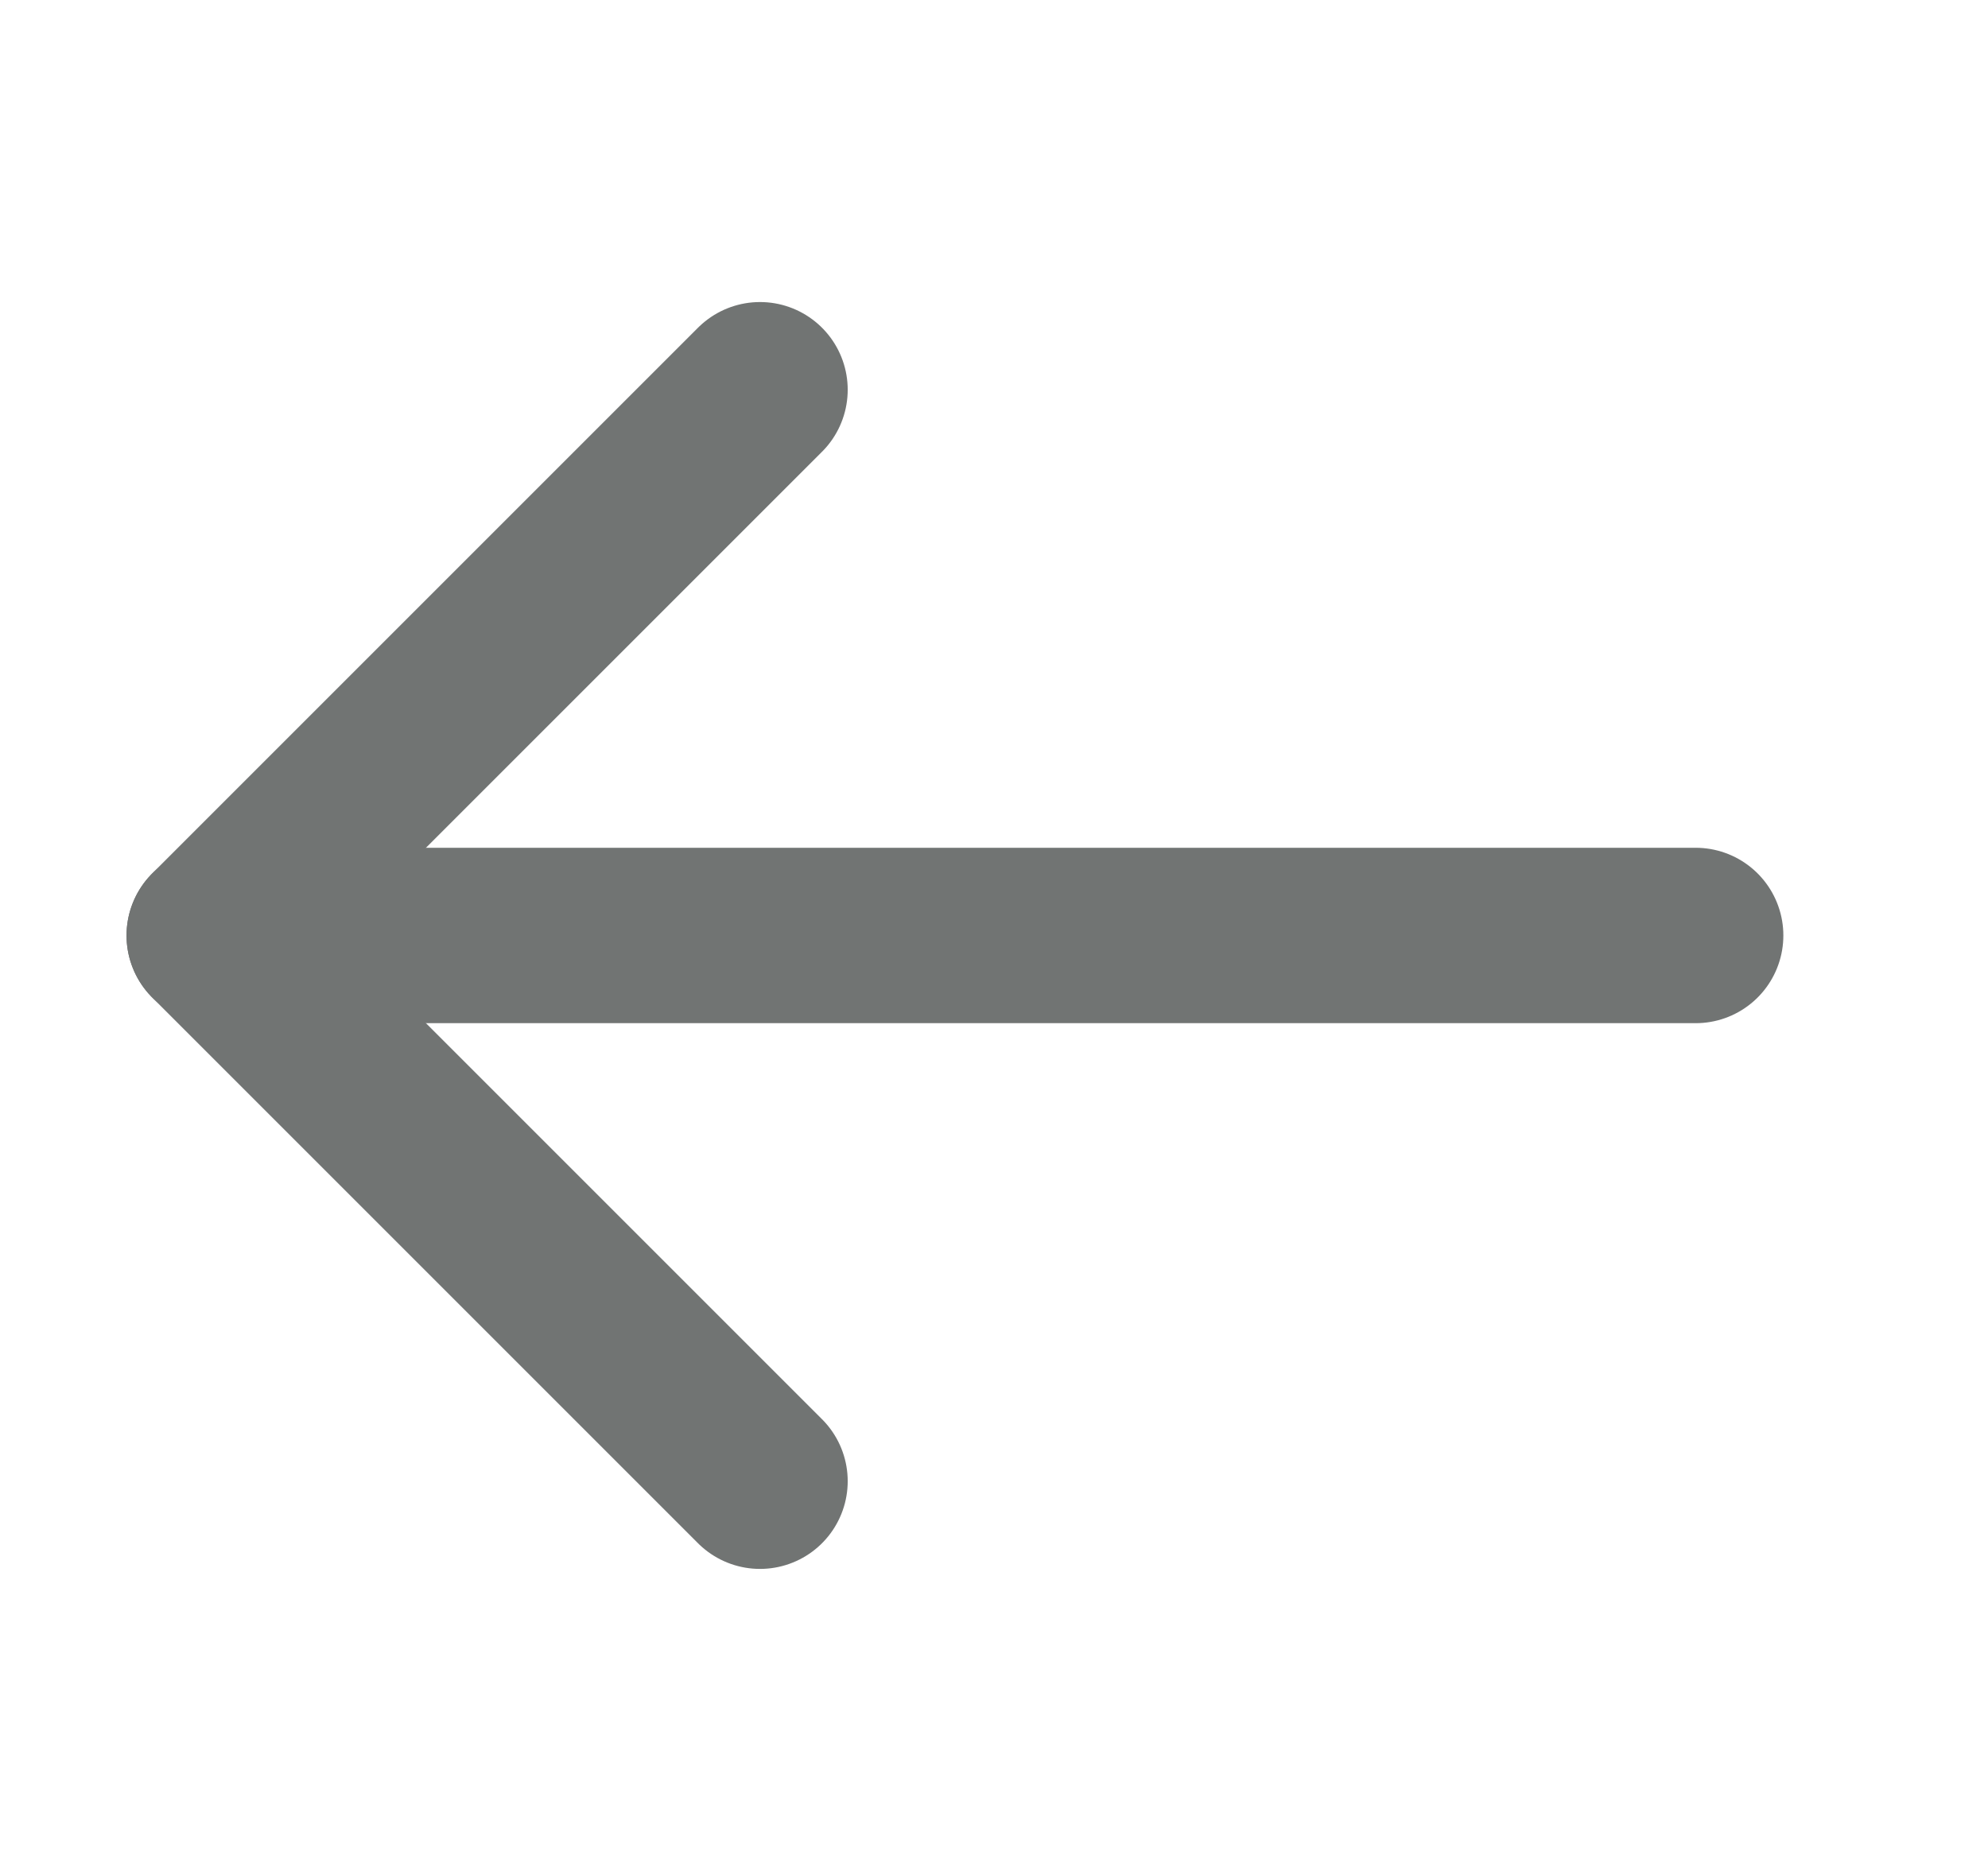
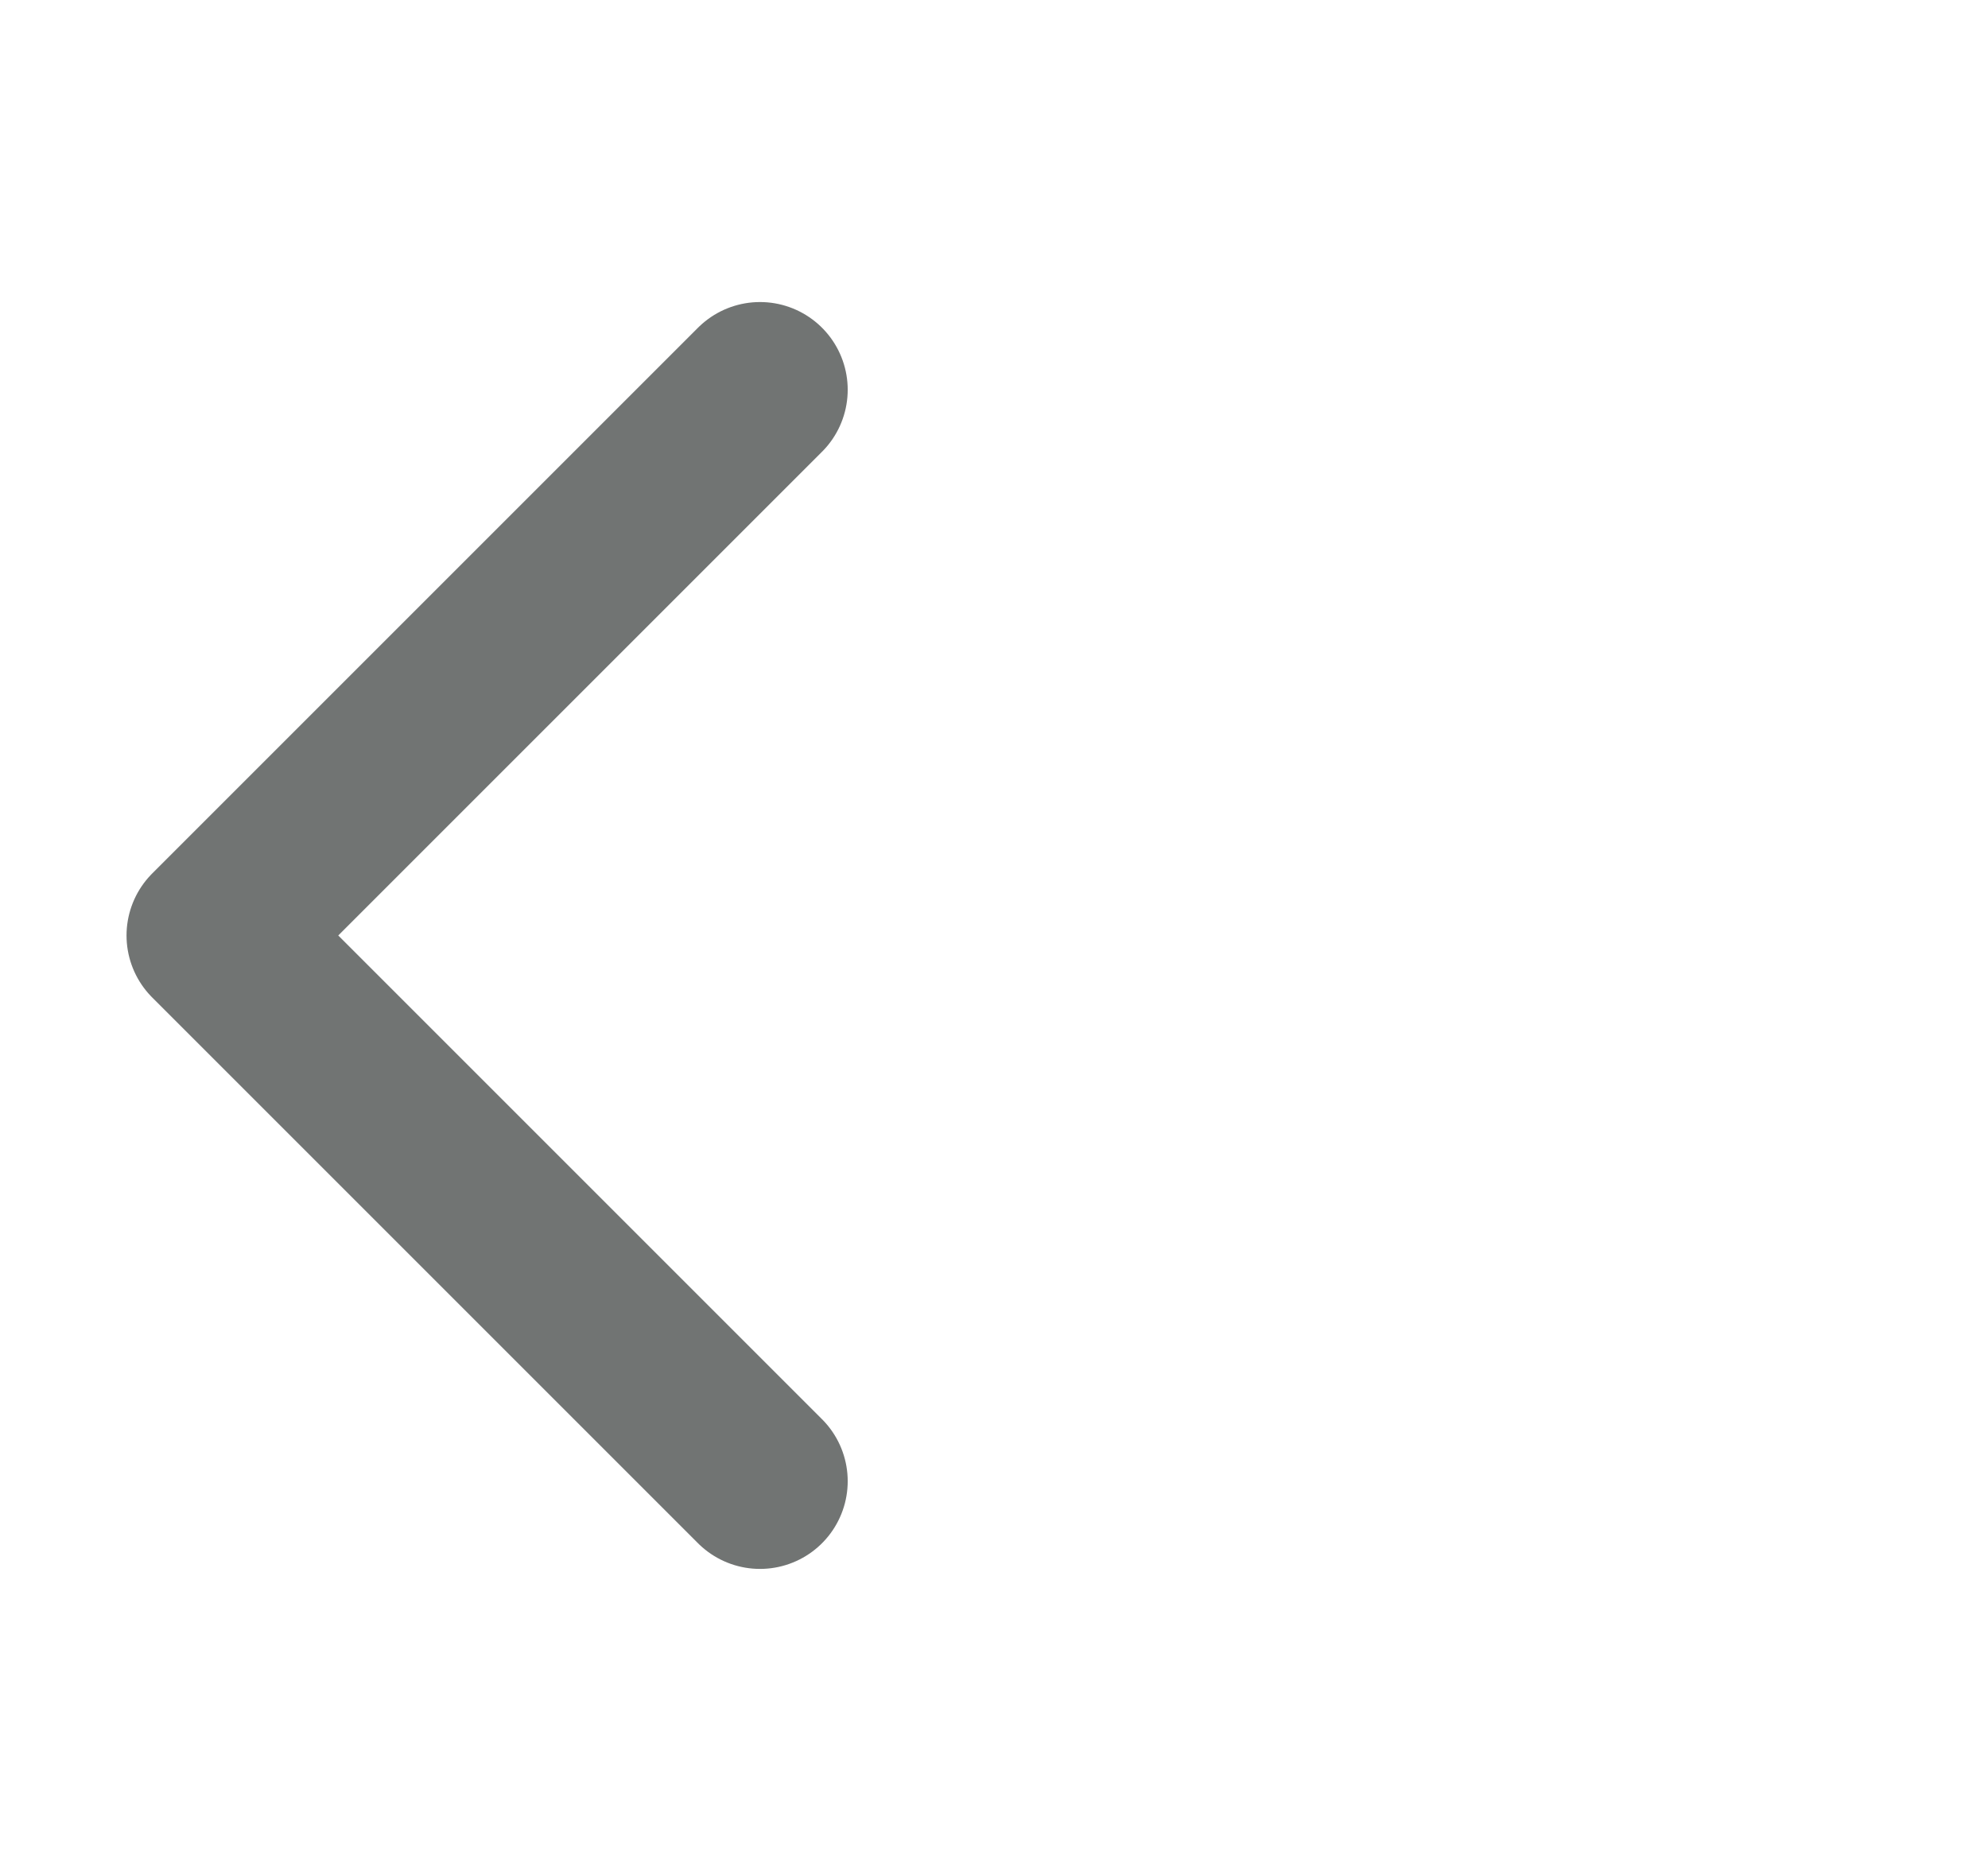
<svg xmlns="http://www.w3.org/2000/svg" width="17" height="16" viewBox="0 0 17 16" fill="none">
-   <path d="M14.5 8H1.832" stroke="#717473" stroke-width="1.5" stroke-linecap="round" stroke-linejoin="round" />
  <path d="M6.499 12.667L1.832 8L6.499 3.333" stroke="#717473" stroke-width="1.5" stroke-linecap="round" stroke-linejoin="round" />
</svg>